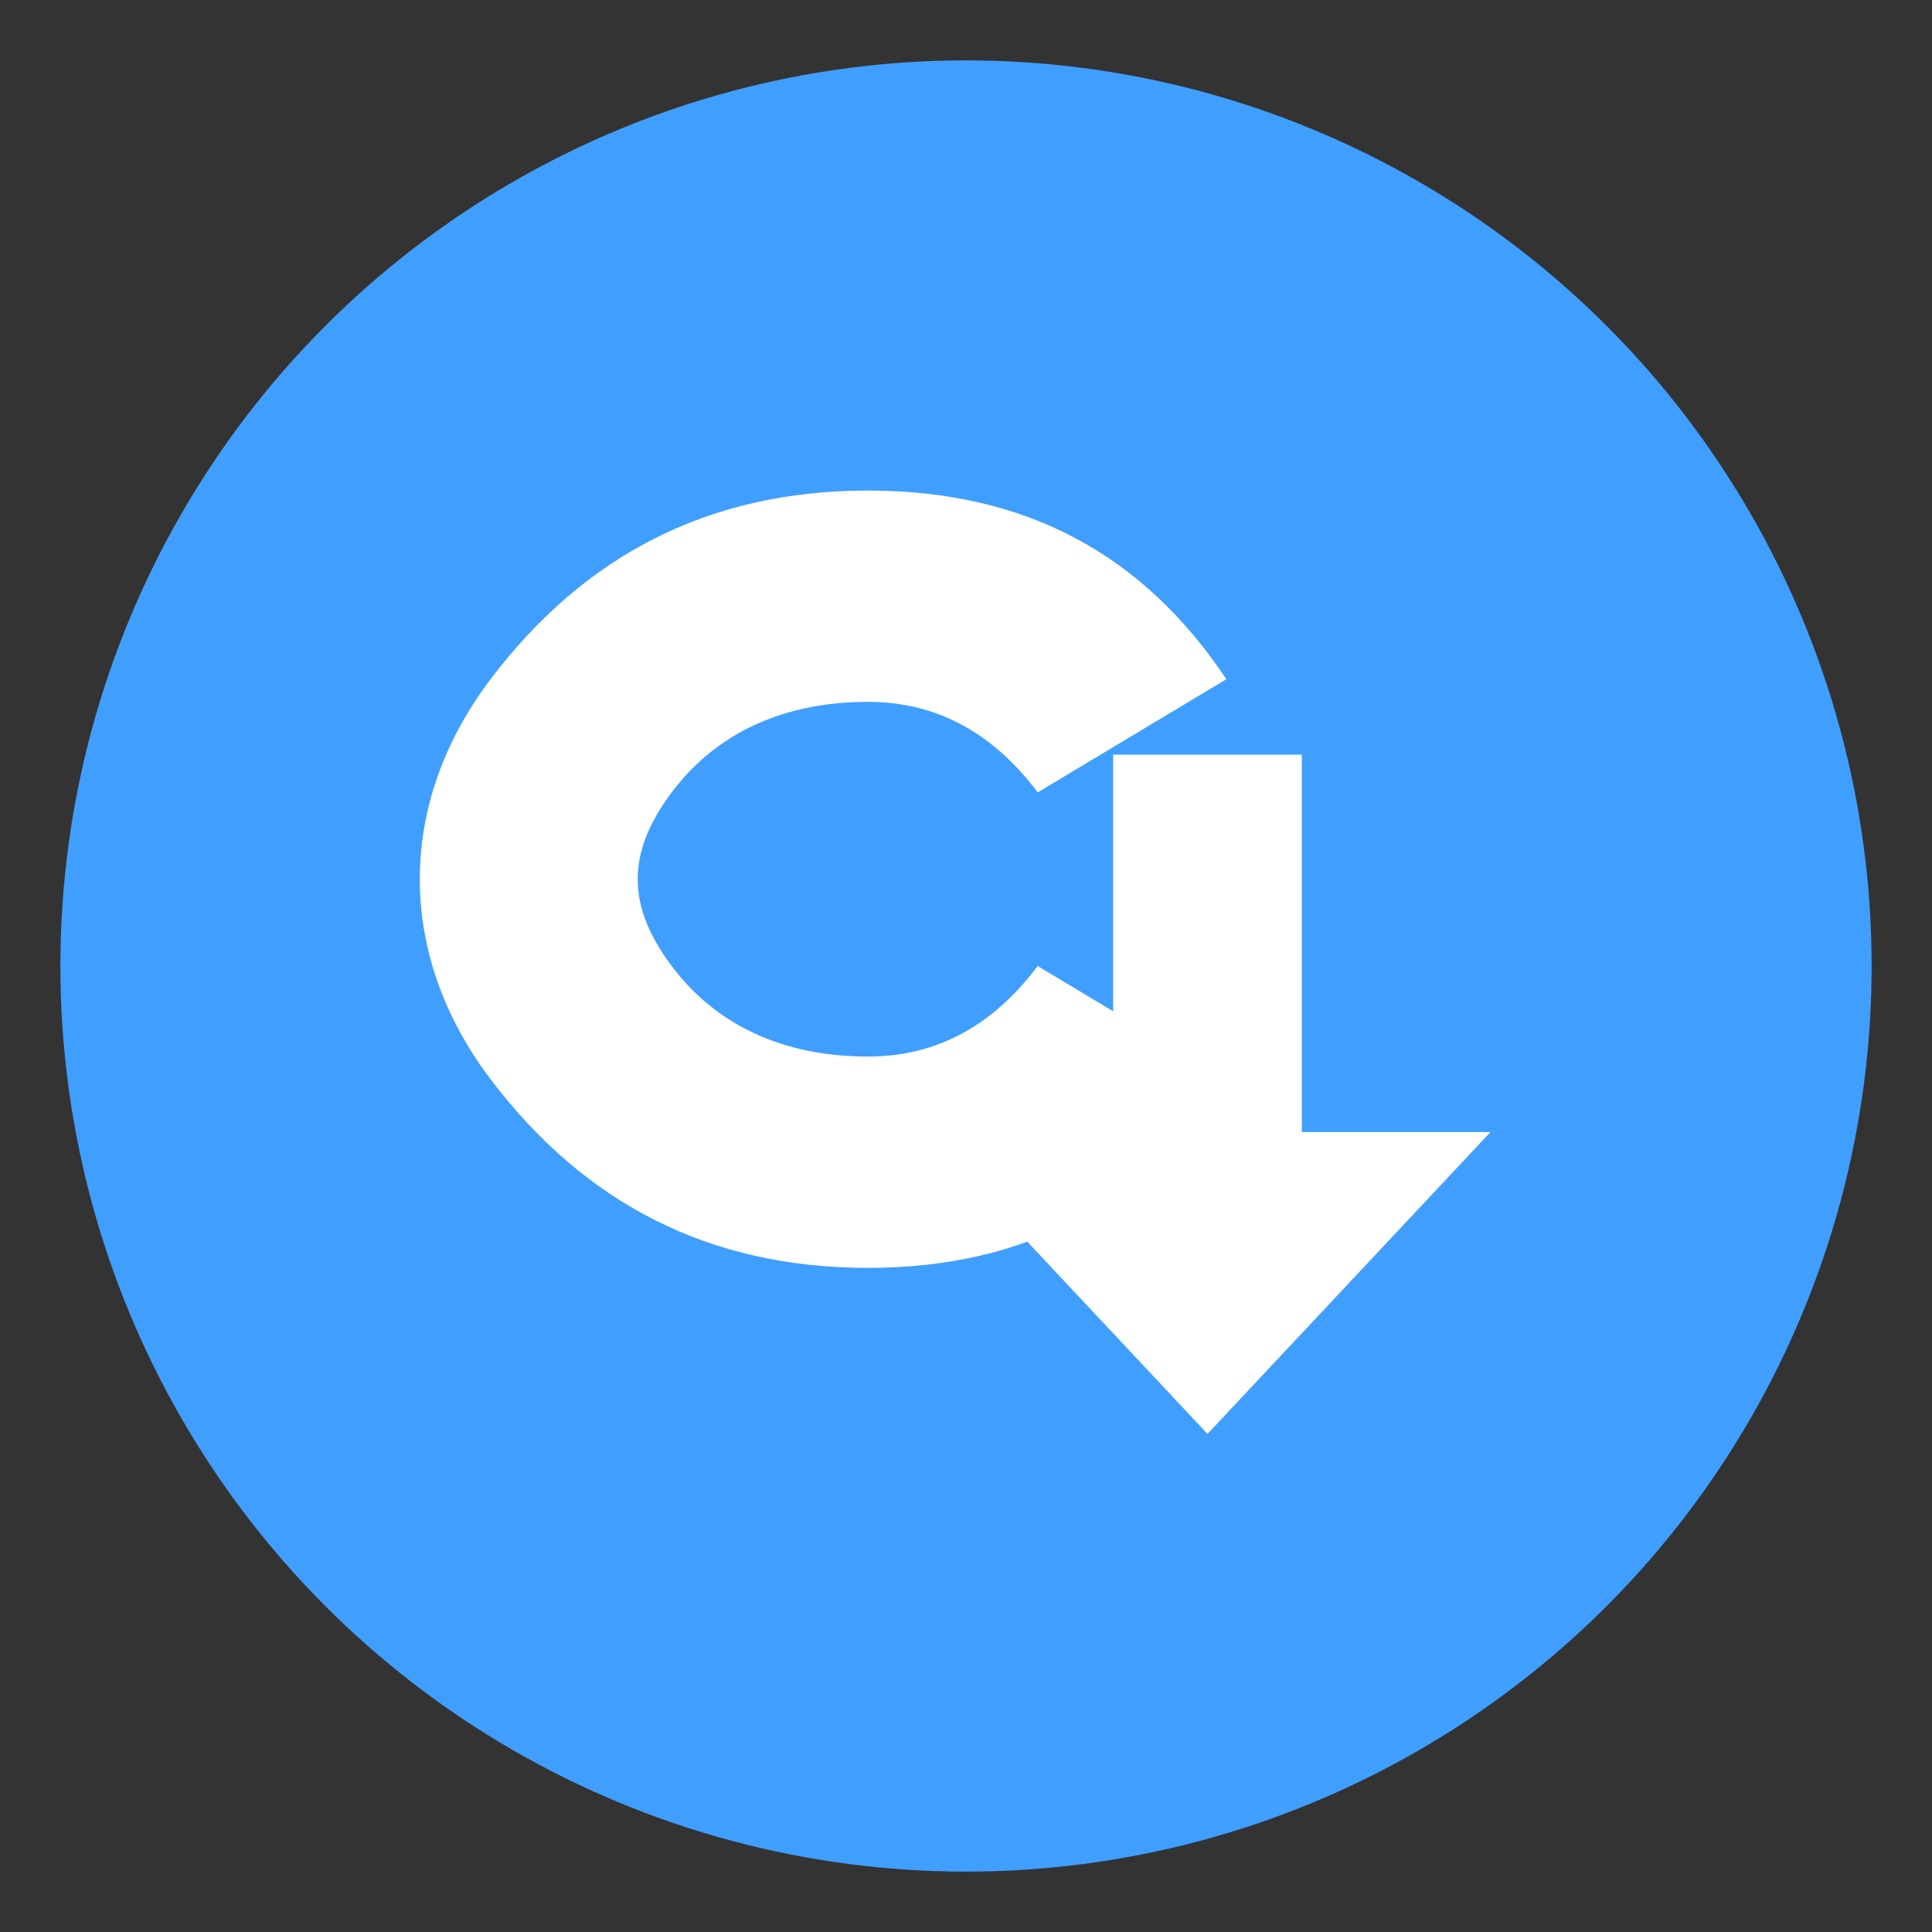
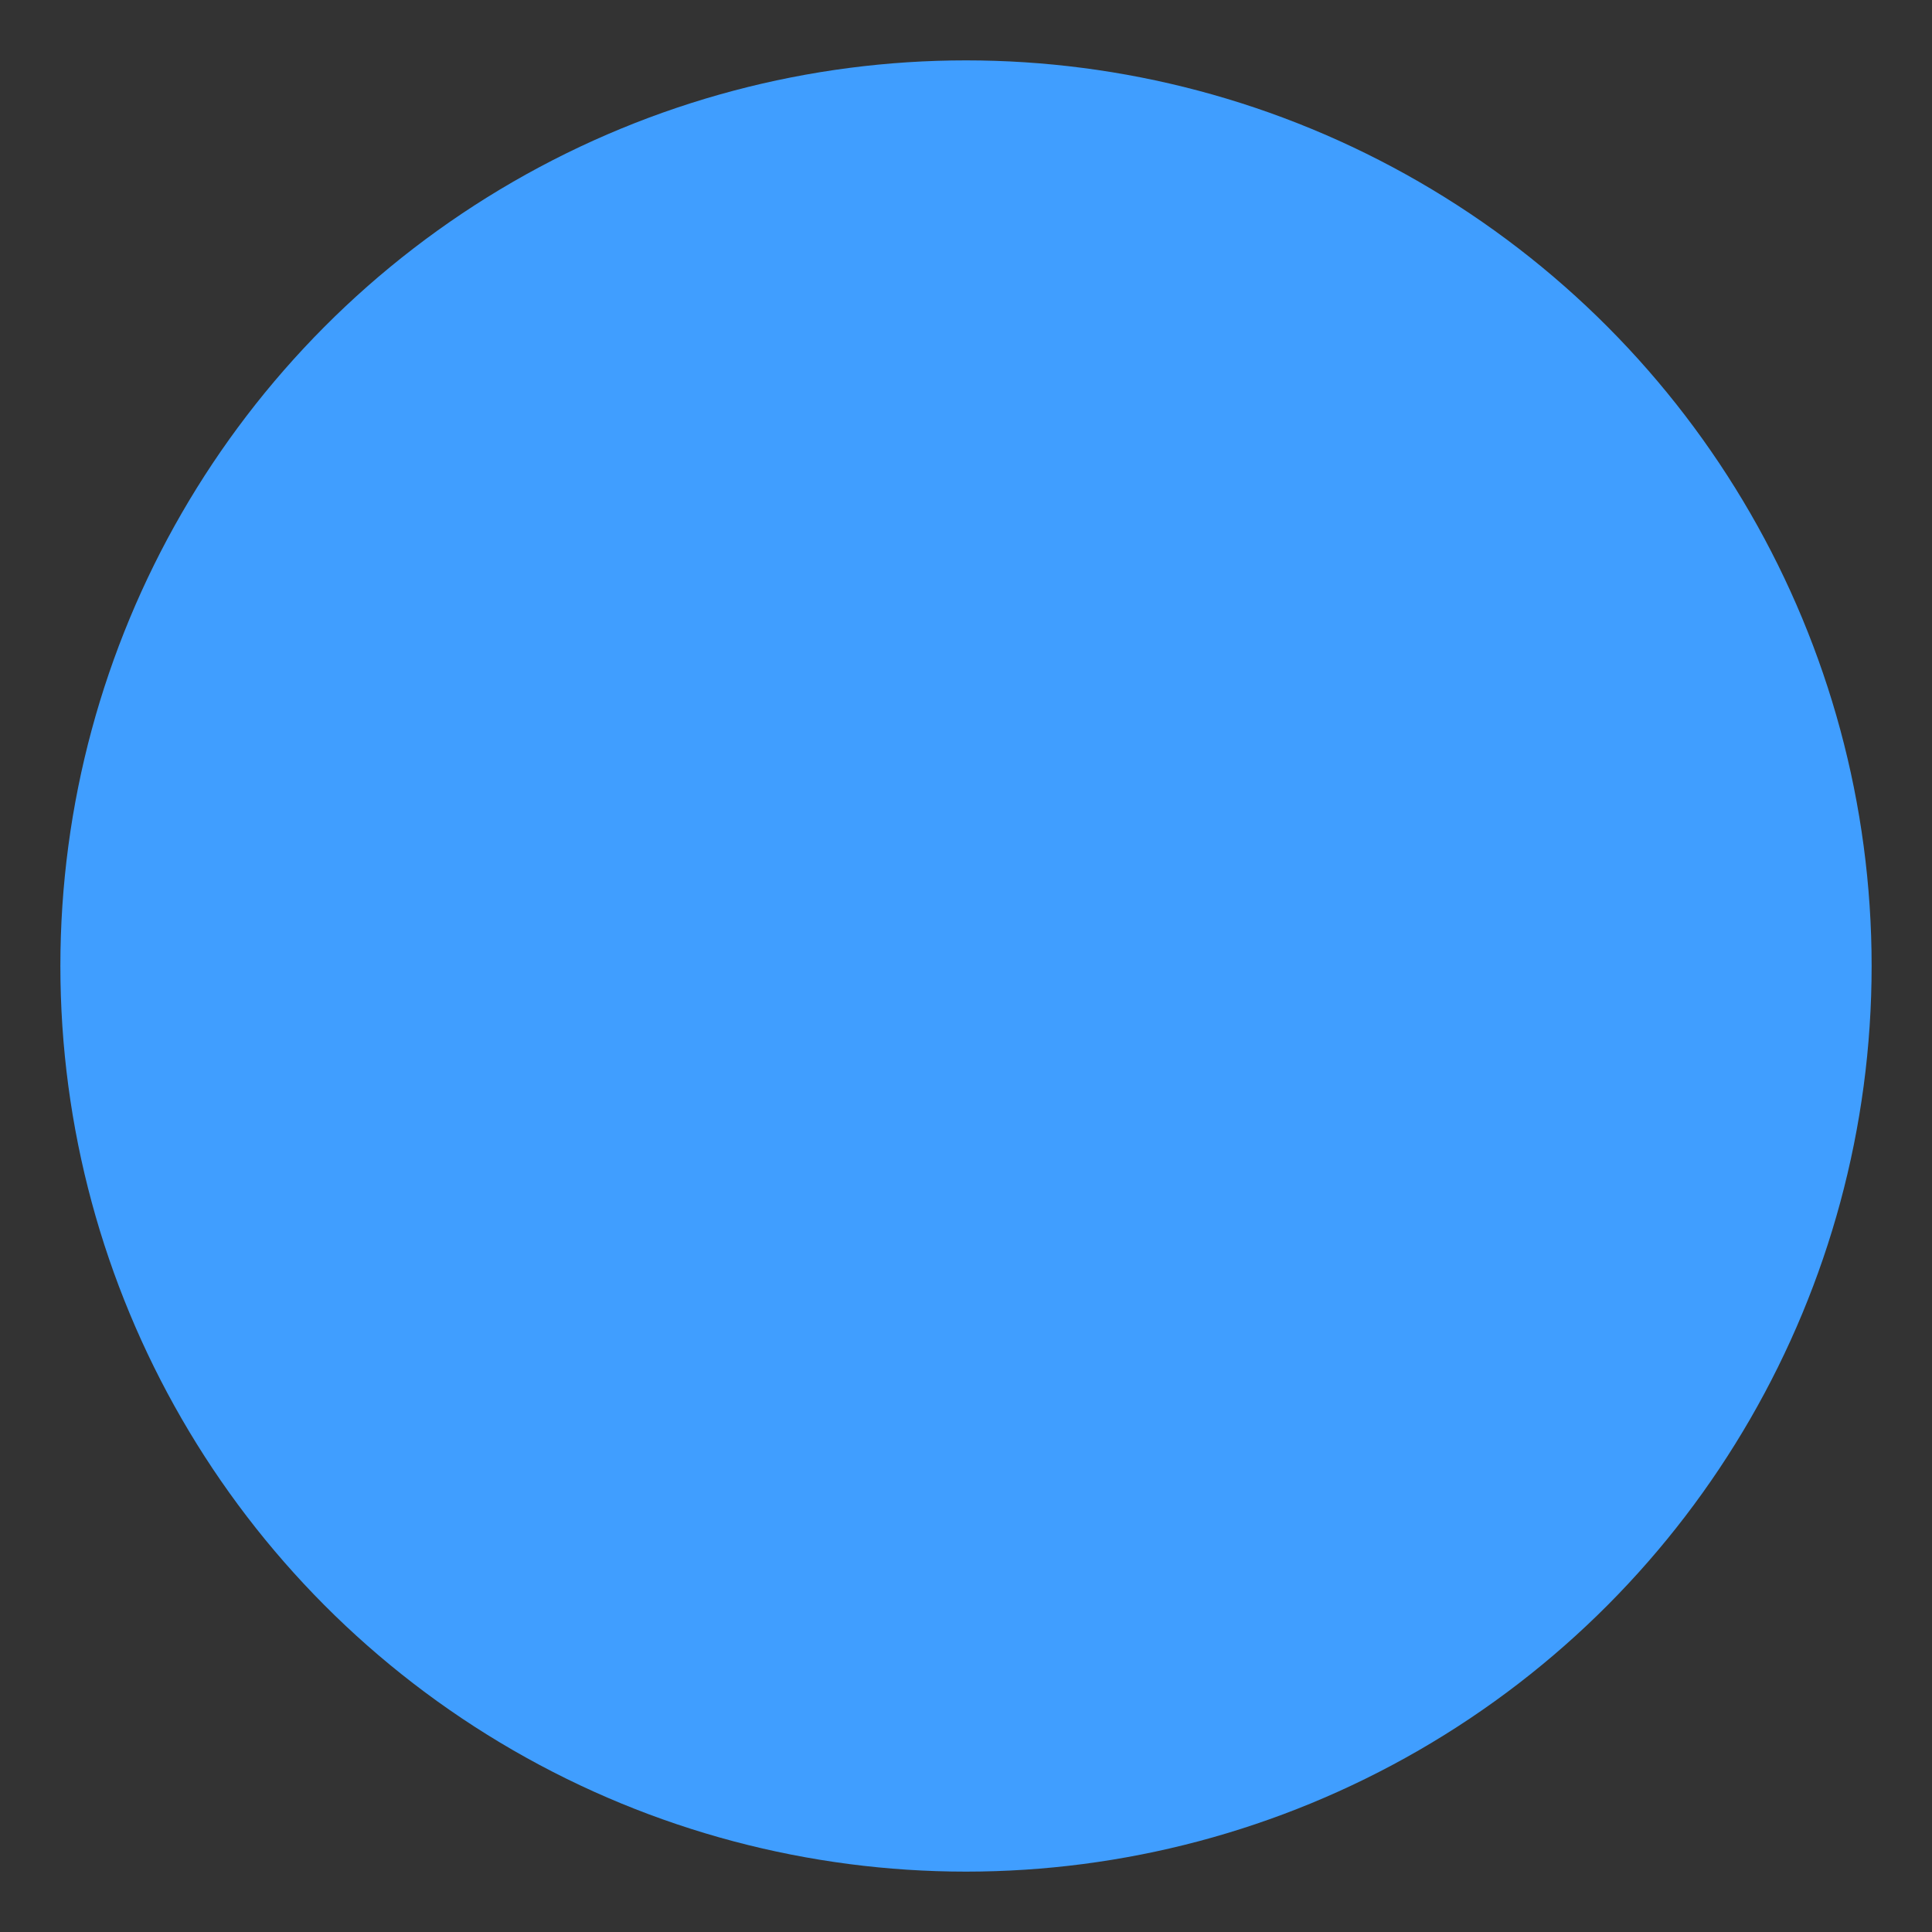
<svg xmlns="http://www.w3.org/2000/svg" width="512" height="512" viewBox="0 0 512 512" fill="none">
  <rect x="0" y="0" width="512" height="512" fill="#333333" stroke="none" />
  <circle cx="256" cy="256" r="240" fill="#409EFF" />
-   <path d="M230 130C188 130 155 147 130 180C105 213 105 253 130 286C155 319 188 336 230 336C272 336 303 319 325 286L275 256C263 272 248 280 230 280C208 280 190 272 178 256C166 240 166 226 178 210C190 194 208 186 230 186C248 186 263 194 275 210L325 180C303 147 272 130 230 130Z" fill="white" />
-   <path d="M345 200L345 300L395 300L320 380L245 300L295 300L295 200L345 200Z" fill="white" />
</svg>